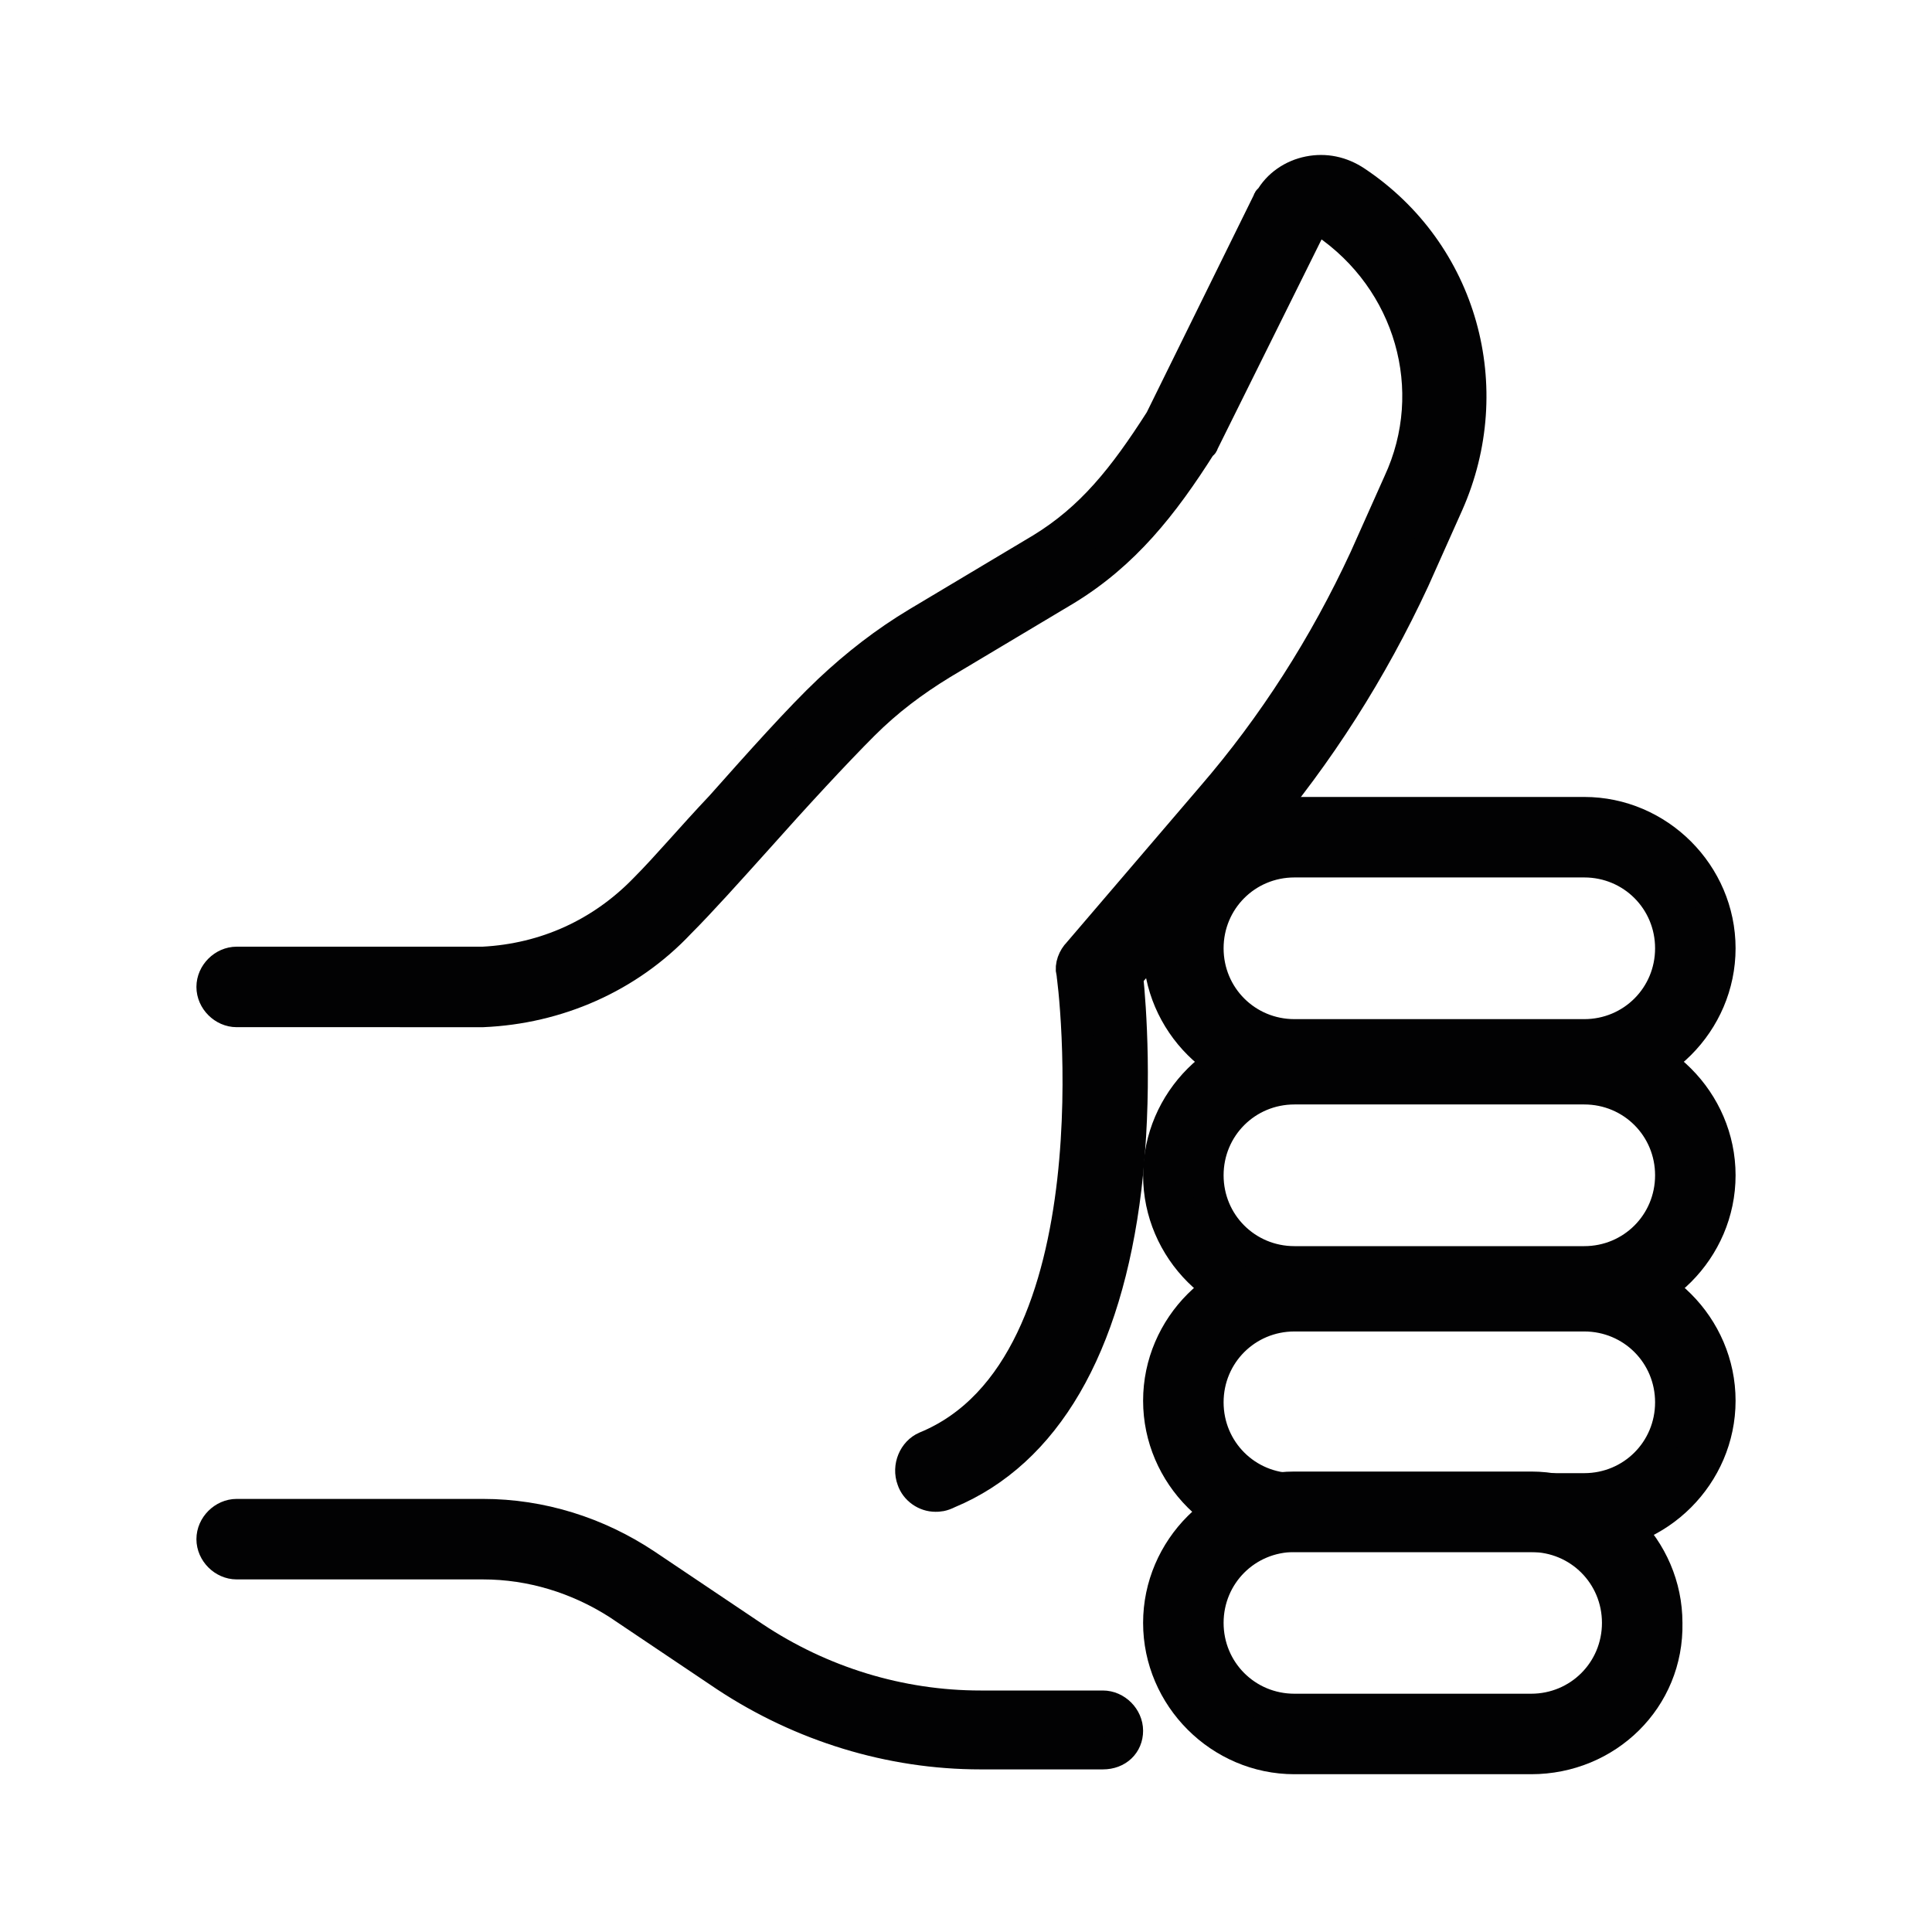
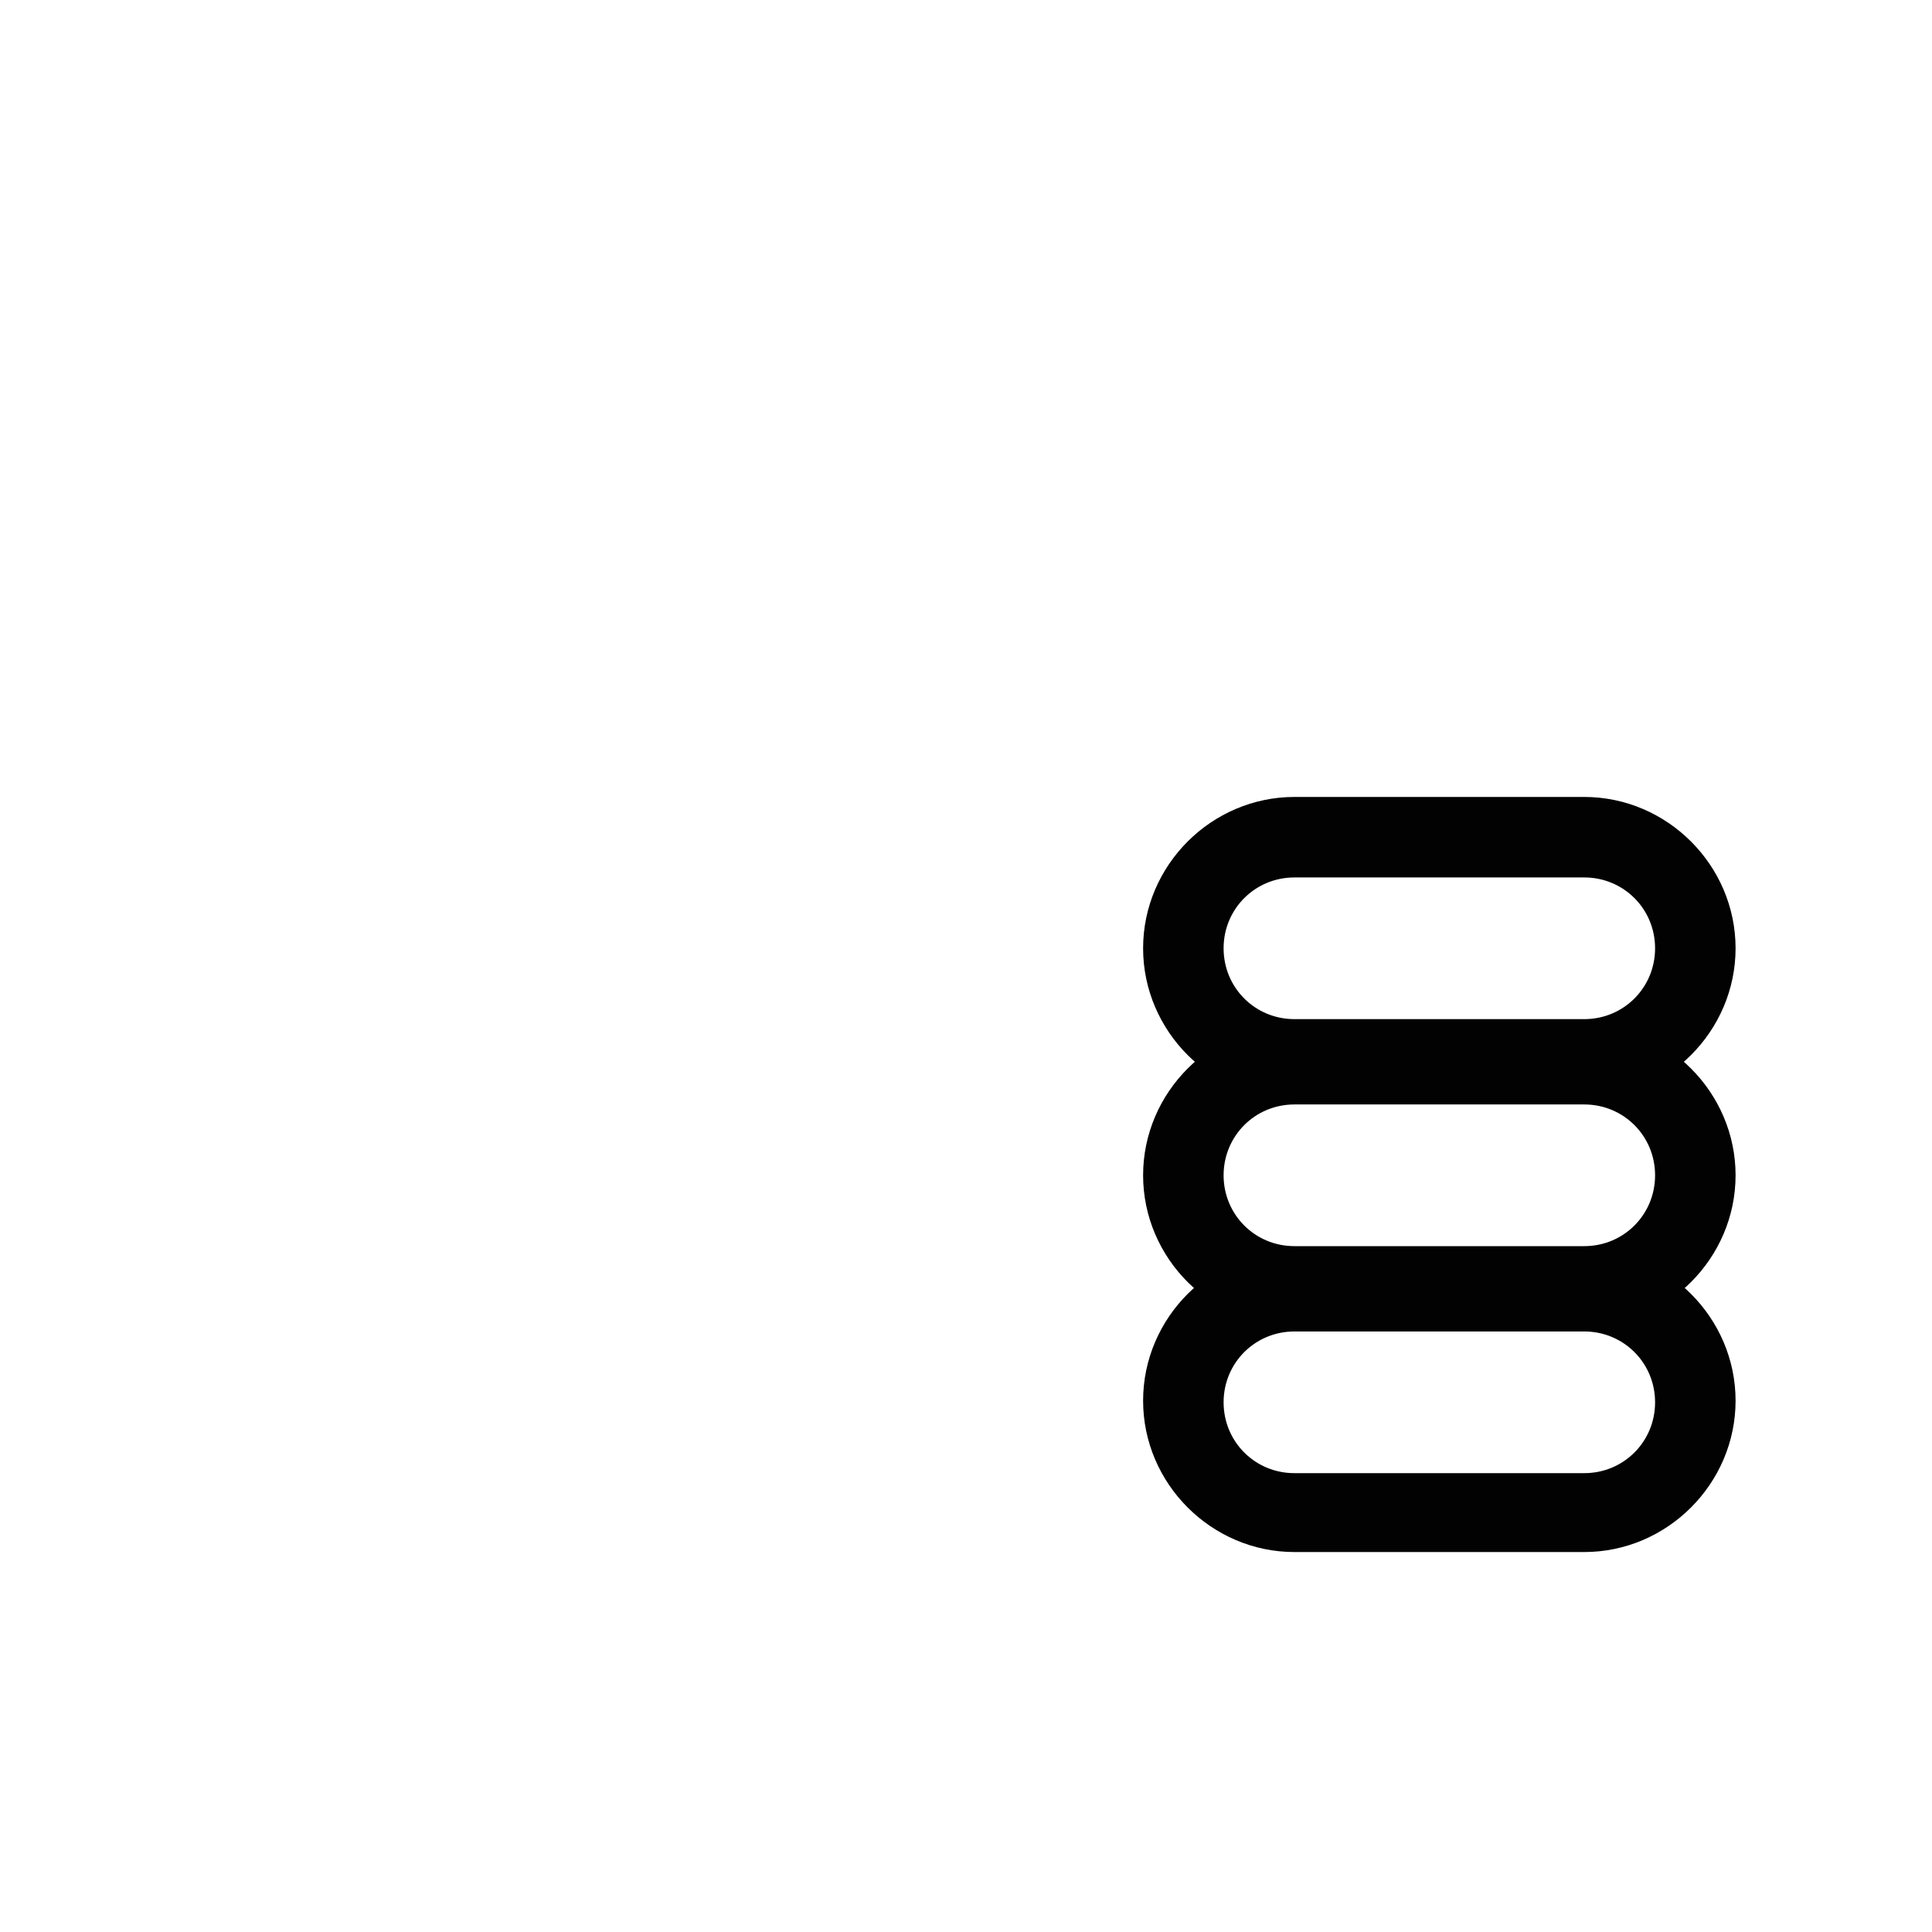
<svg xmlns="http://www.w3.org/2000/svg" version="1.1" id="Capa_1" x="0px" y="0px" viewBox="0 0 120 120" style="enable-background:new 0 0 120 120;" xml:space="preserve">
  <style type="text/css"> .st0{fill:#020203;stroke:#020203;stroke-width:2;stroke-miterlimit:10;} </style>
  <g>
-     <path class="st0" d="M95.1,109.2H80.4c-4.6,0-8.4-3.8-8.4-8.4c0-4.6,3.8-8.4,8.4-8.4h14.7c4.6,0,8.4,3.8,8.4,8.4 C103.6,105.5,99.8,109.2,95.1,109.2z M80.4,95.4c-3,0-5.4,2.4-5.4,5.4s2.4,5.4,5.4,5.4h14.7c3,0,5.4-2.4,5.4-5.4s-2.4-5.4-5.4-5.4 H80.4z" />
    <path class="st0" d="M98.4,95.4h-18c-4.6,0-8.4-3.8-8.4-8.4s3.8-8.4,8.4-8.4h18c4.6,0,8.4,3.8,8.4,8.4S103,95.4,98.4,95.4z M80.4,81.7c-3,0-5.4,2.4-5.4,5.4s2.4,5.4,5.4,5.4h18c3,0,5.4-2.4,5.4-5.4s-2.4-5.4-5.4-5.4H80.4z" />
    <path class="st0" d="M98.4,81.4h-18c-4.6,0-8.4-3.8-8.4-8.4s3.8-8.4,8.4-8.4h18c4.6,0,8.4,3.8,8.4,8.4S103,81.4,98.4,81.4z M80.4,67.6c-3,0-5.4,2.4-5.4,5.4s2.4,5.4,5.4,5.4h18c3,0,5.4-2.4,5.4-5.4s-2.4-5.4-5.4-5.4H80.4z" />
    <path class="st0" d="M98.4,67.3h-18c-4.6,0-8.4-3.8-8.4-8.4s3.8-8.4,8.4-8.4h18c4.6,0,8.4,3.8,8.4,8.4S103,67.3,98.4,67.3z M80.4,53.5c-3,0-5.4,2.4-5.4,5.4c0,3,2.4,5.4,5.4,5.4h18c3,0,5.4-2.4,5.4-5.4c0-3-2.4-5.4-5.4-5.4H80.4z" />
-     <path class="st0" d="M58.1,92.9c-0.6,0-1.2-0.4-1.4-1c-0.3-0.8,0.1-1.7,0.8-2c12.2-5,9.2-29.3,9.1-29.5c-0.1-0.4,0.1-0.9,0.4-1.2 l8.3-9.7c3.8-4.4,7-9.4,9.5-14.8l2.1-4.7c2.7-5.8,0.7-12.6-4.6-16.2c-0.2-0.1-0.4-0.1-0.5-0.1c-0.1,0-0.3,0.1-0.4,0.3l-6.7,13.5 c0,0,0,0.1-0.1,0.1c-2.4,3.8-4.8,6.8-8.4,9l-7.7,4.6c-1.8,1.1-3.4,2.3-4.9,3.8c-1.7,1.7-4.2,4.4-6.6,7.1c-1.8,2-3.5,3.9-4.8,5.2 c-3.2,3.4-7.6,5.3-12.2,5.5c0,0,0,0-0.1,0H14.7c-0.8,0-1.5-0.7-1.5-1.5s0.7-1.5,1.5-1.5H30c3.9-0.2,7.4-1.8,10.1-4.6 c1.3-1.3,2.9-3.2,4.7-5.1c2.4-2.7,4.9-5.5,6.7-7.2c1.7-1.6,3.5-3,5.5-4.2l7.7-4.6c3.1-1.9,5.1-4.4,7.4-8l6.7-13.6 c0,0,0-0.1,0.1-0.1c0.5-0.9,1.4-1.5,2.4-1.7c1-0.2,2,0,2.9,0.6c6.6,4.4,8.9,12.8,5.7,20l-2.1,4.7c-2.6,5.6-5.9,10.8-9.9,15.5 l-7.9,9.1c0.2,1.9,0.6,7.3-0.1,13.2c-1.2,9.9-5,16.4-11,18.9C58.5,92.9,58.3,92.9,58.1,92.9z" />
-     <path class="st0" d="M68.5,108.9h-7.6c-5.6,0-11.1-1.7-15.8-4.8l-6.7-4.5C35.9,98,33,97.1,30,97.1H14.7c-0.8,0-1.5-0.7-1.5-1.5 s0.7-1.5,1.5-1.5H30c3.6,0,7.1,1.1,10.1,3.1l6.7,4.5c4.2,2.8,9.1,4.3,14.1,4.3h7.6c0.8,0,1.5,0.7,1.5,1.5S69.4,108.9,68.5,108.9z" />
  </g>
</svg>